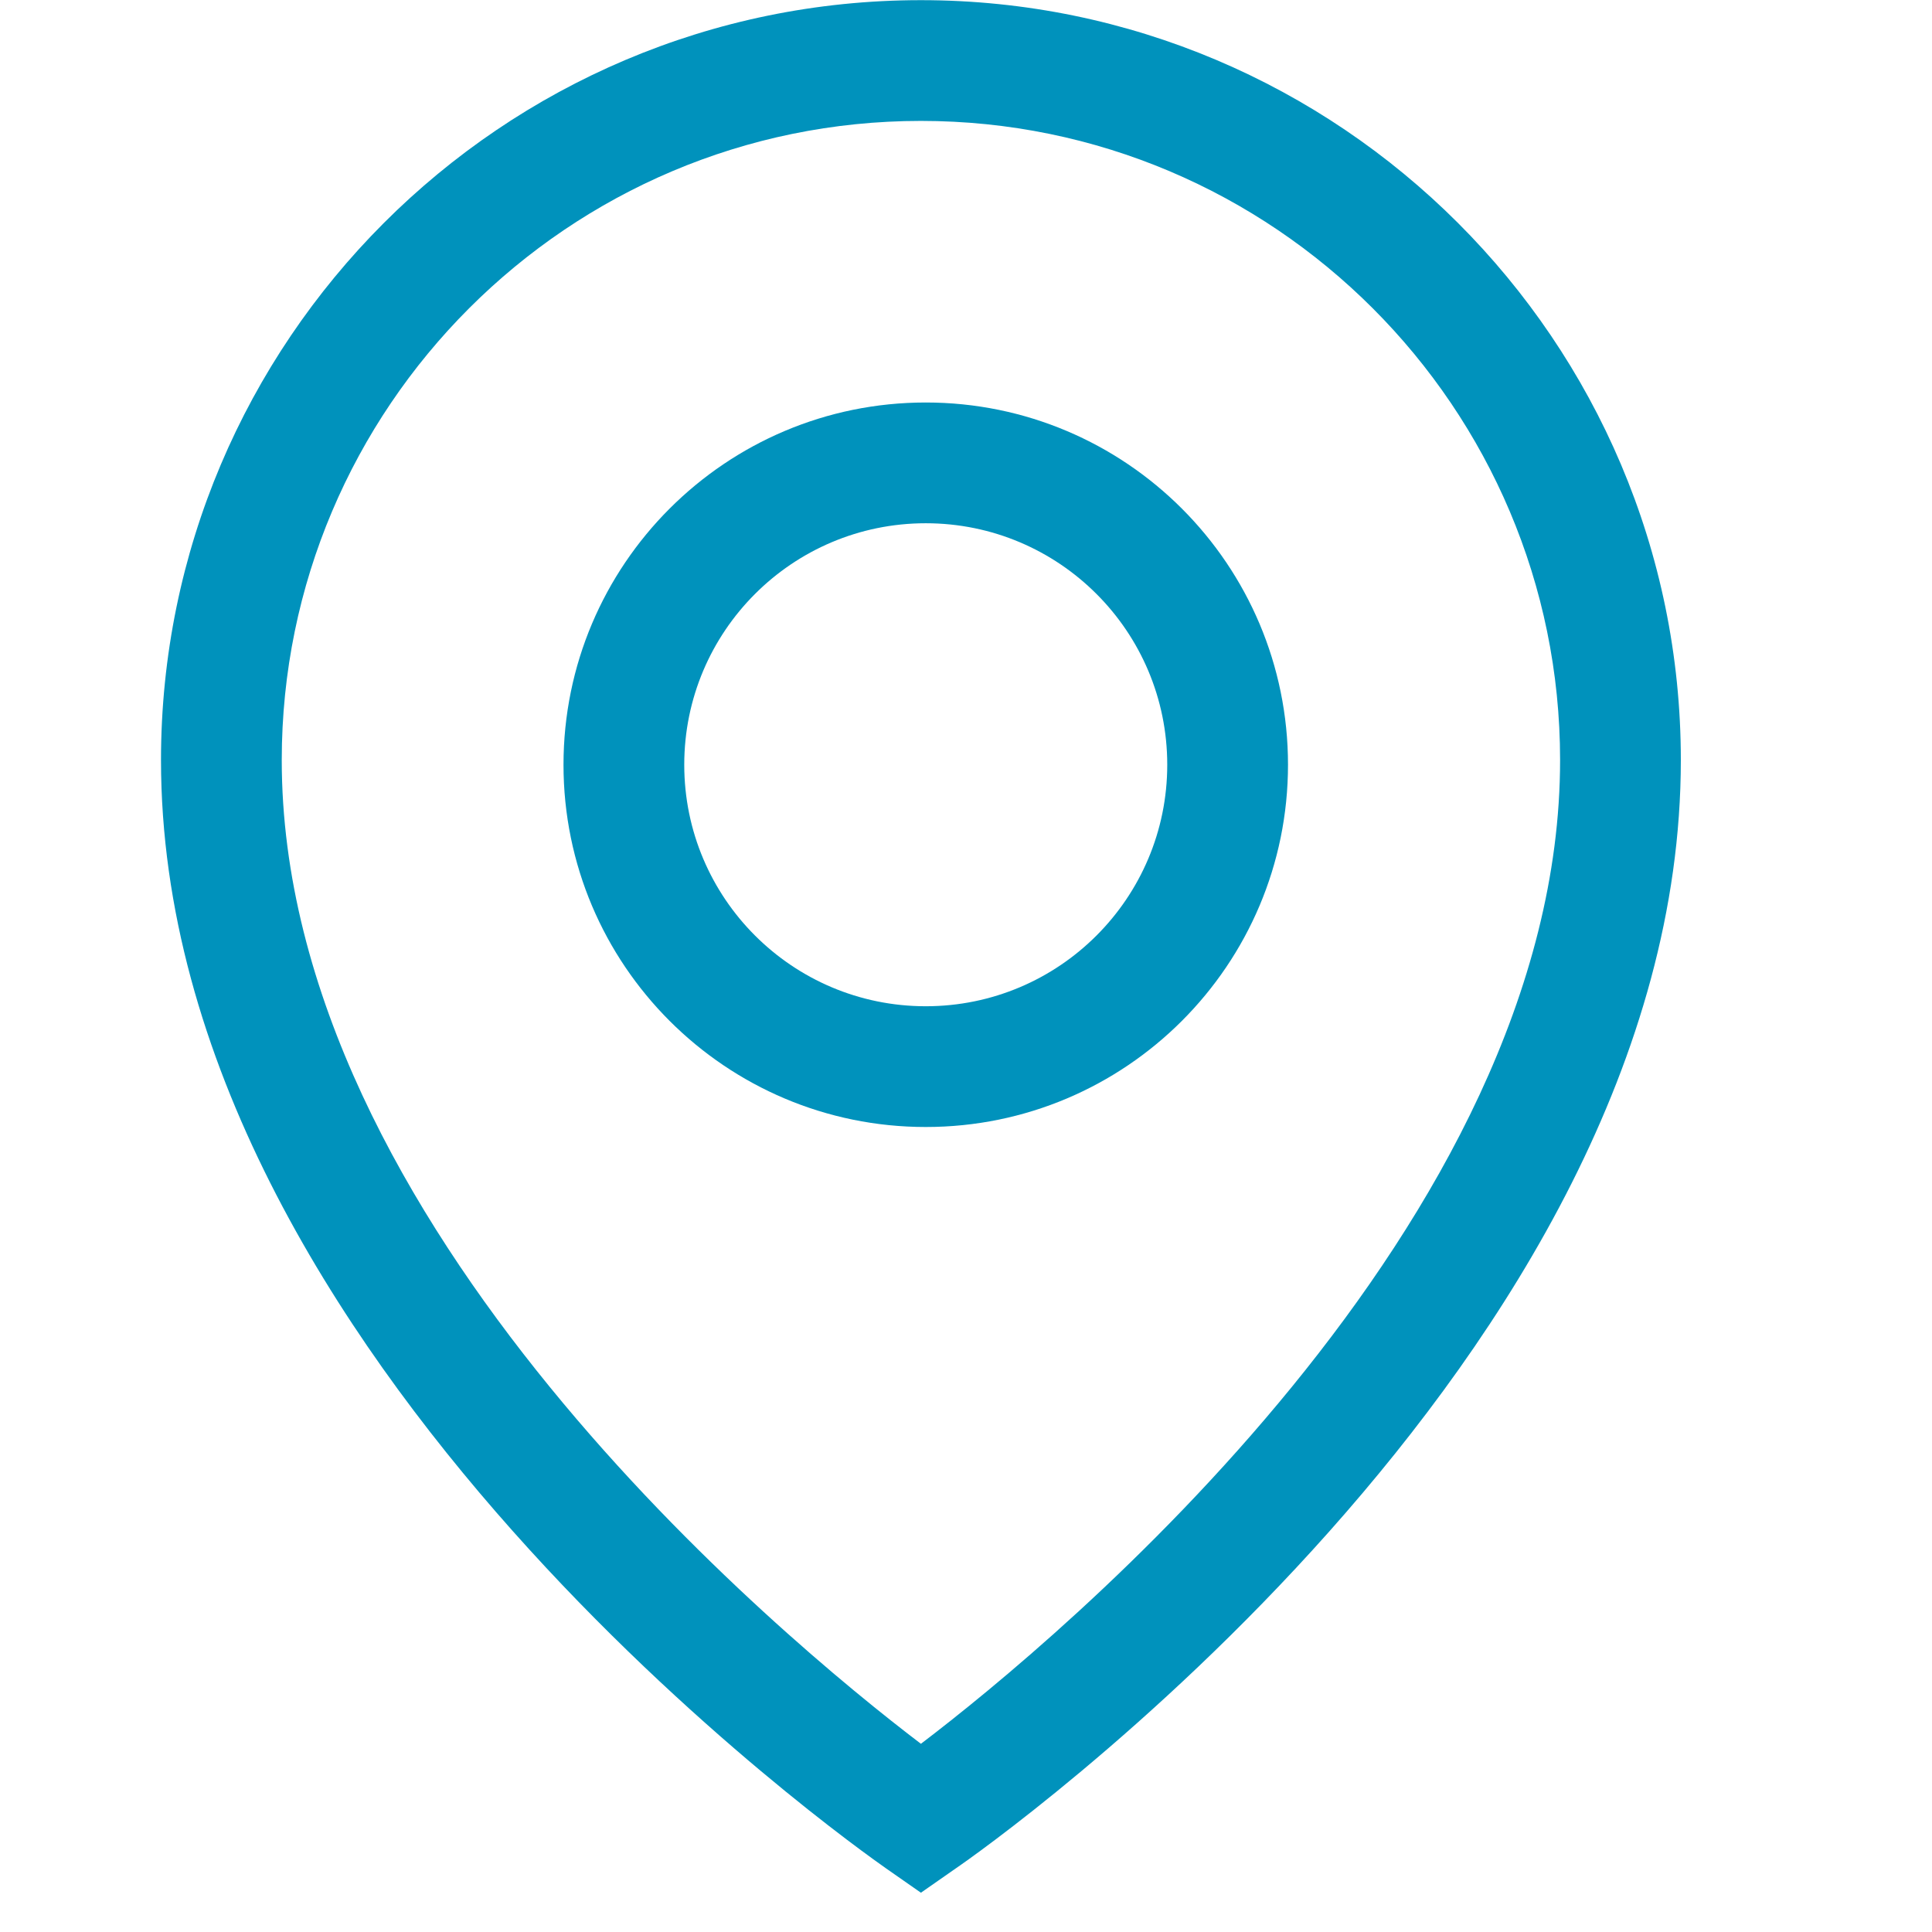
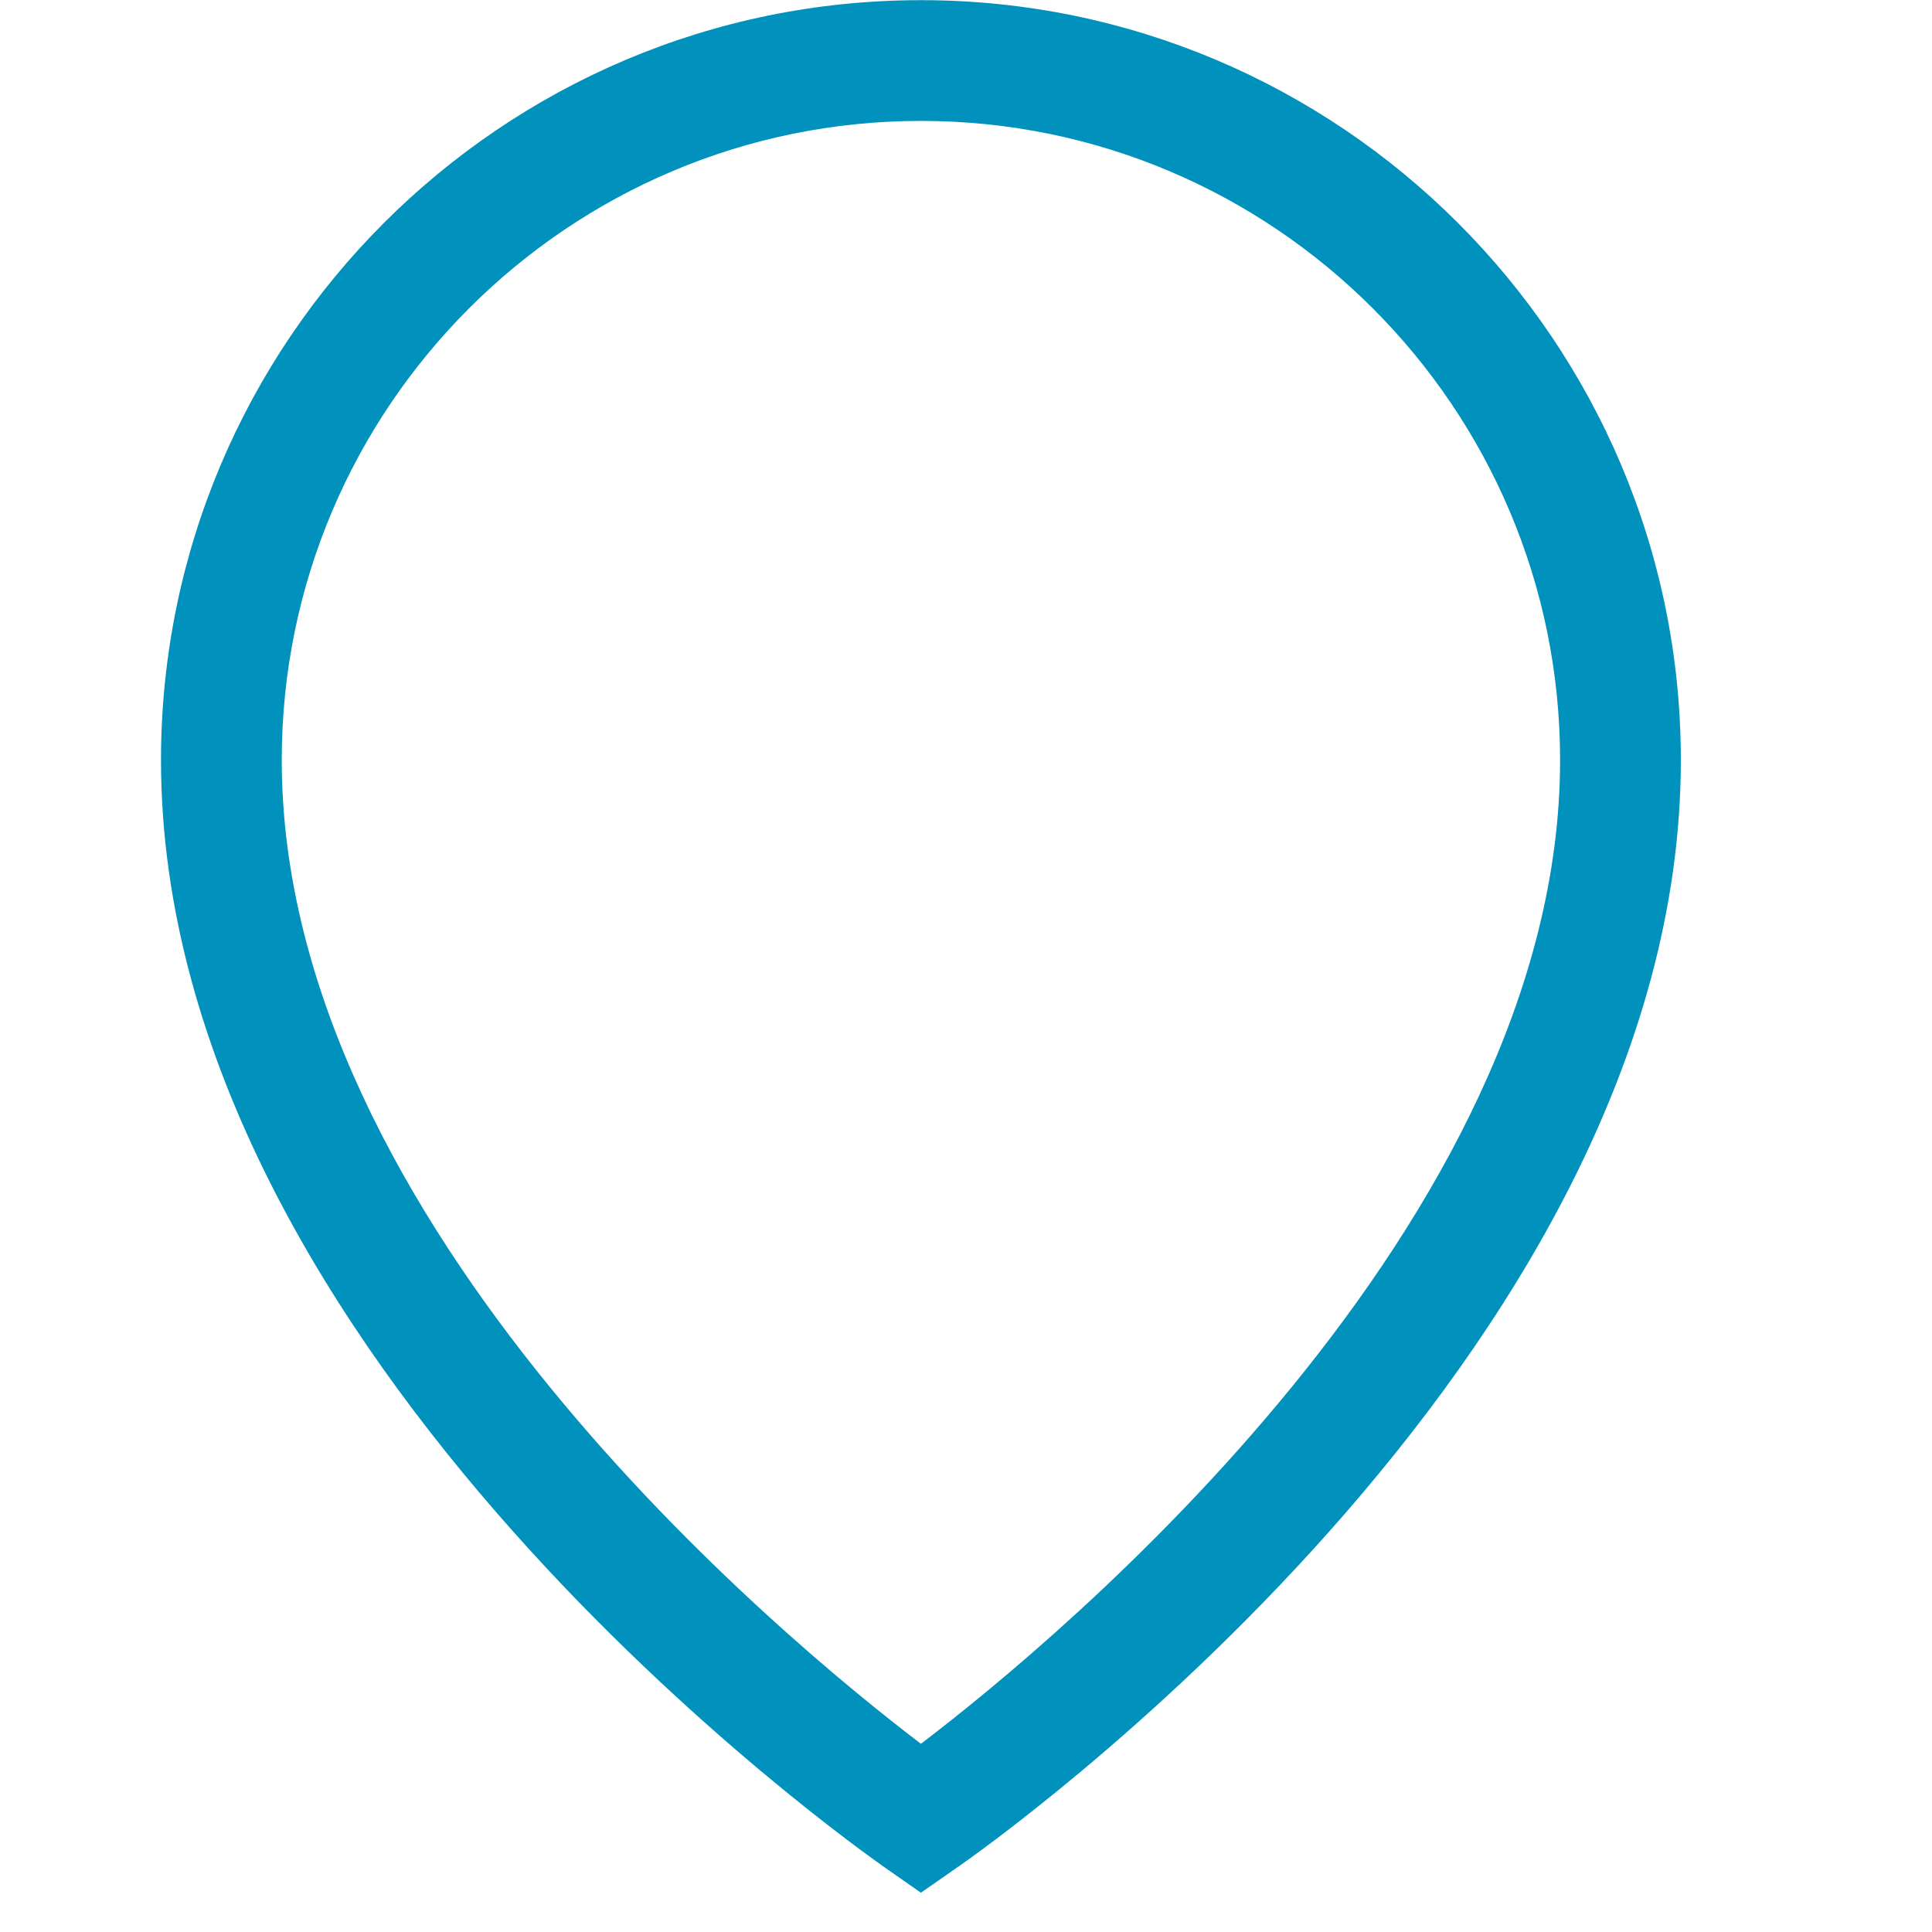
<svg xmlns="http://www.w3.org/2000/svg" width="24" height="24" viewBox="0 0 24 24" fill="none">
  <path d="M11.44 0.002C16.64 0.002 20.88 4.232 20.88 9.442C20.88 16.882 12.24 22.962 11.87 23.212L11.44 23.512L11.01 23.212C10.64 22.952 2 16.872 2 9.442C2 4.242 6.23 0.002 11.44 0.002ZM11.44 21.662C13.15 20.362 19.38 15.202 19.38 9.442C19.38 5.062 15.82 1.502 11.44 1.502C7.06 1.502 3.5 5.062 3.5 9.442C3.5 15.212 9.73 20.362 11.44 21.662Z" fill="#0092BC" />
-   <path fill-rule="evenodd" clip-rule="evenodd" d="M11.5 12.5C13.157 12.5 14.5 11.157 14.5 9.5C14.5 7.843 13.157 6.5 11.5 6.5C9.843 6.5 8.5 7.843 8.5 9.5C8.5 11.157 9.843 12.5 11.5 12.5ZM11.5 14C13.985 14 16 11.985 16 9.5C16 7.015 13.985 5 11.5 5C9.015 5 7 7.015 7 9.5C7 11.985 9.015 14 11.5 14Z" fill="#0092BC" />
</svg>